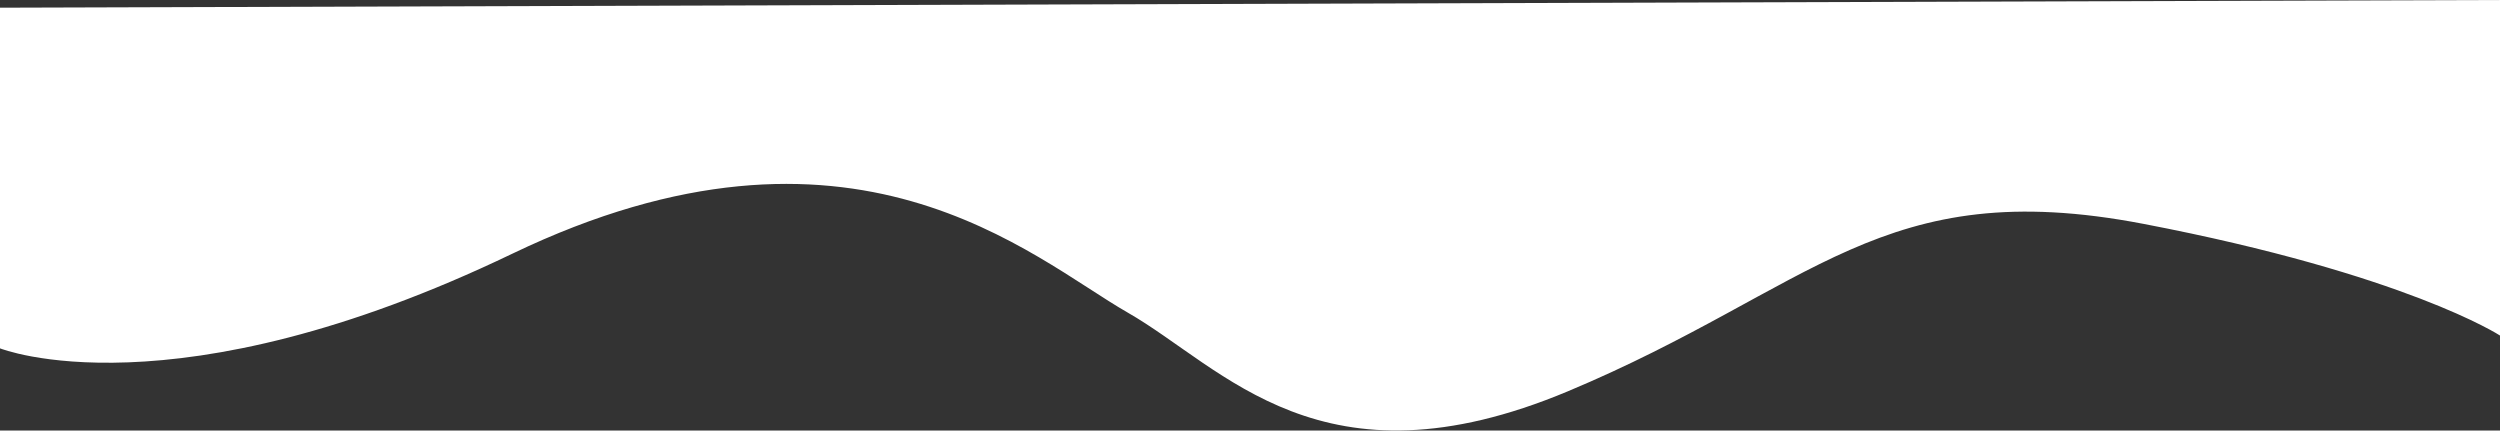
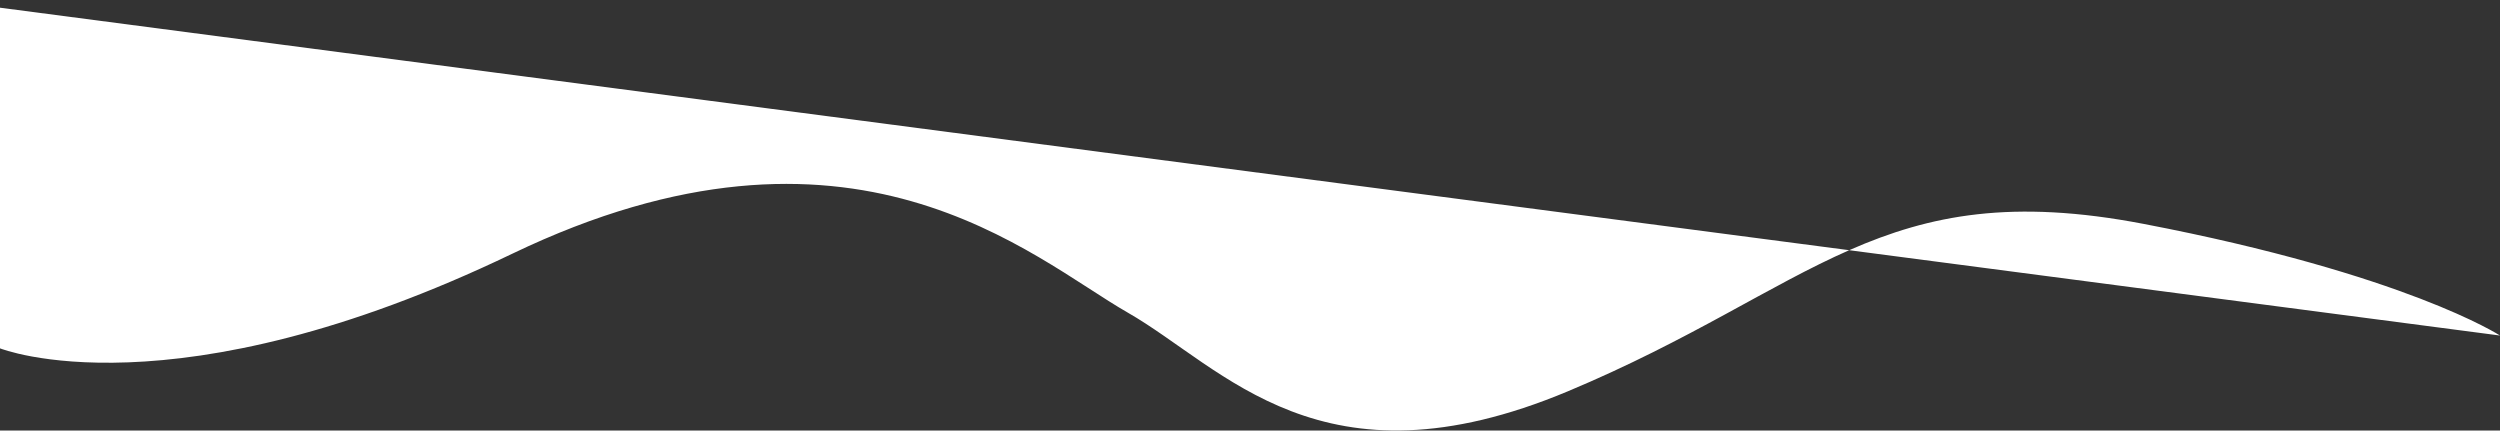
<svg xmlns="http://www.w3.org/2000/svg" width="1478.041" height="254.521" viewBox="0 0 1478.041 254.521">
  <rect x="0" y="0" width="1478.041" height="254.521" fill="#333333" stroke="none" />
-   <path id="Path_17" data-name="Path 17" d="M0,97.225S101.624,137.935,302.828,41.3,609.94,43.583,666.734,76.091,781.3,183.631,927,122.6,1112.057-6.139,1267.285,23.638s210.756,66.015,210.756,66.015V-108.724L0-104.175Z" transform="translate(0 108.724)" fill="#fff" />
+   <path id="Path_17" data-name="Path 17" d="M0,97.225S101.624,137.935,302.828,41.3,609.94,43.583,666.734,76.091,781.3,183.631,927,122.6,1112.057-6.139,1267.285,23.638s210.756,66.015,210.756,66.015L0-104.175Z" transform="translate(0 108.724)" fill="#fff" />
</svg>